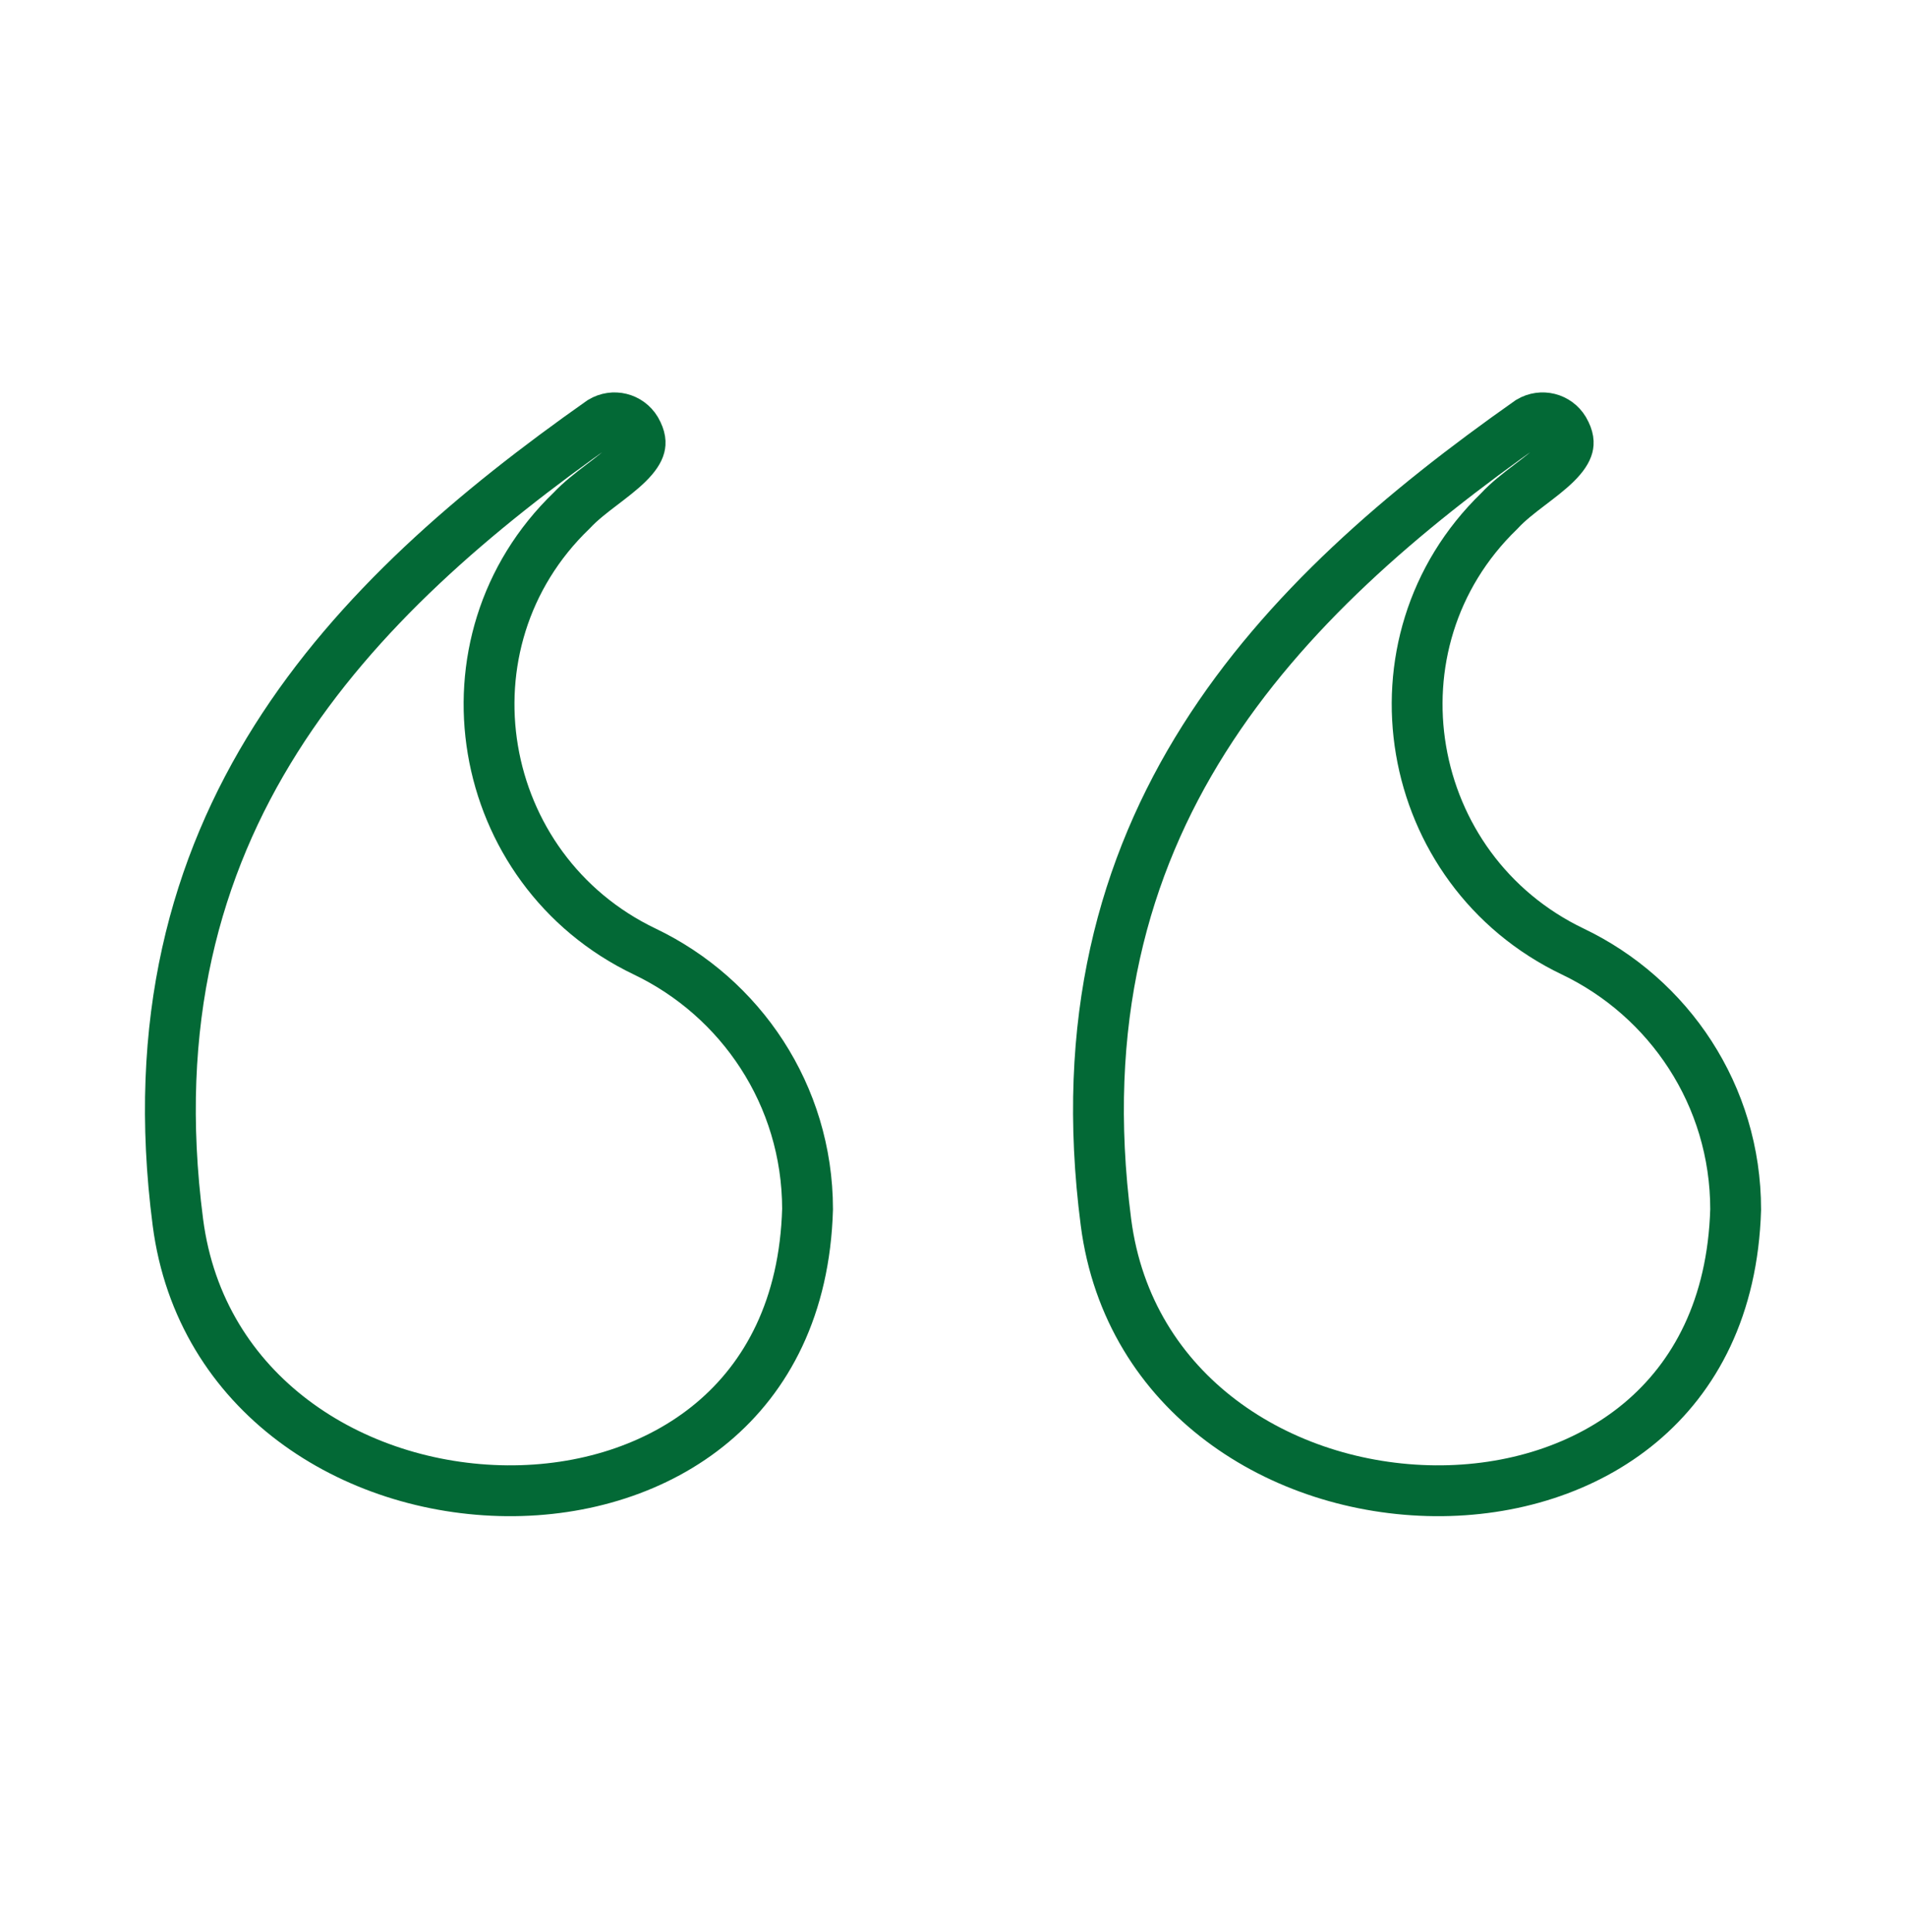
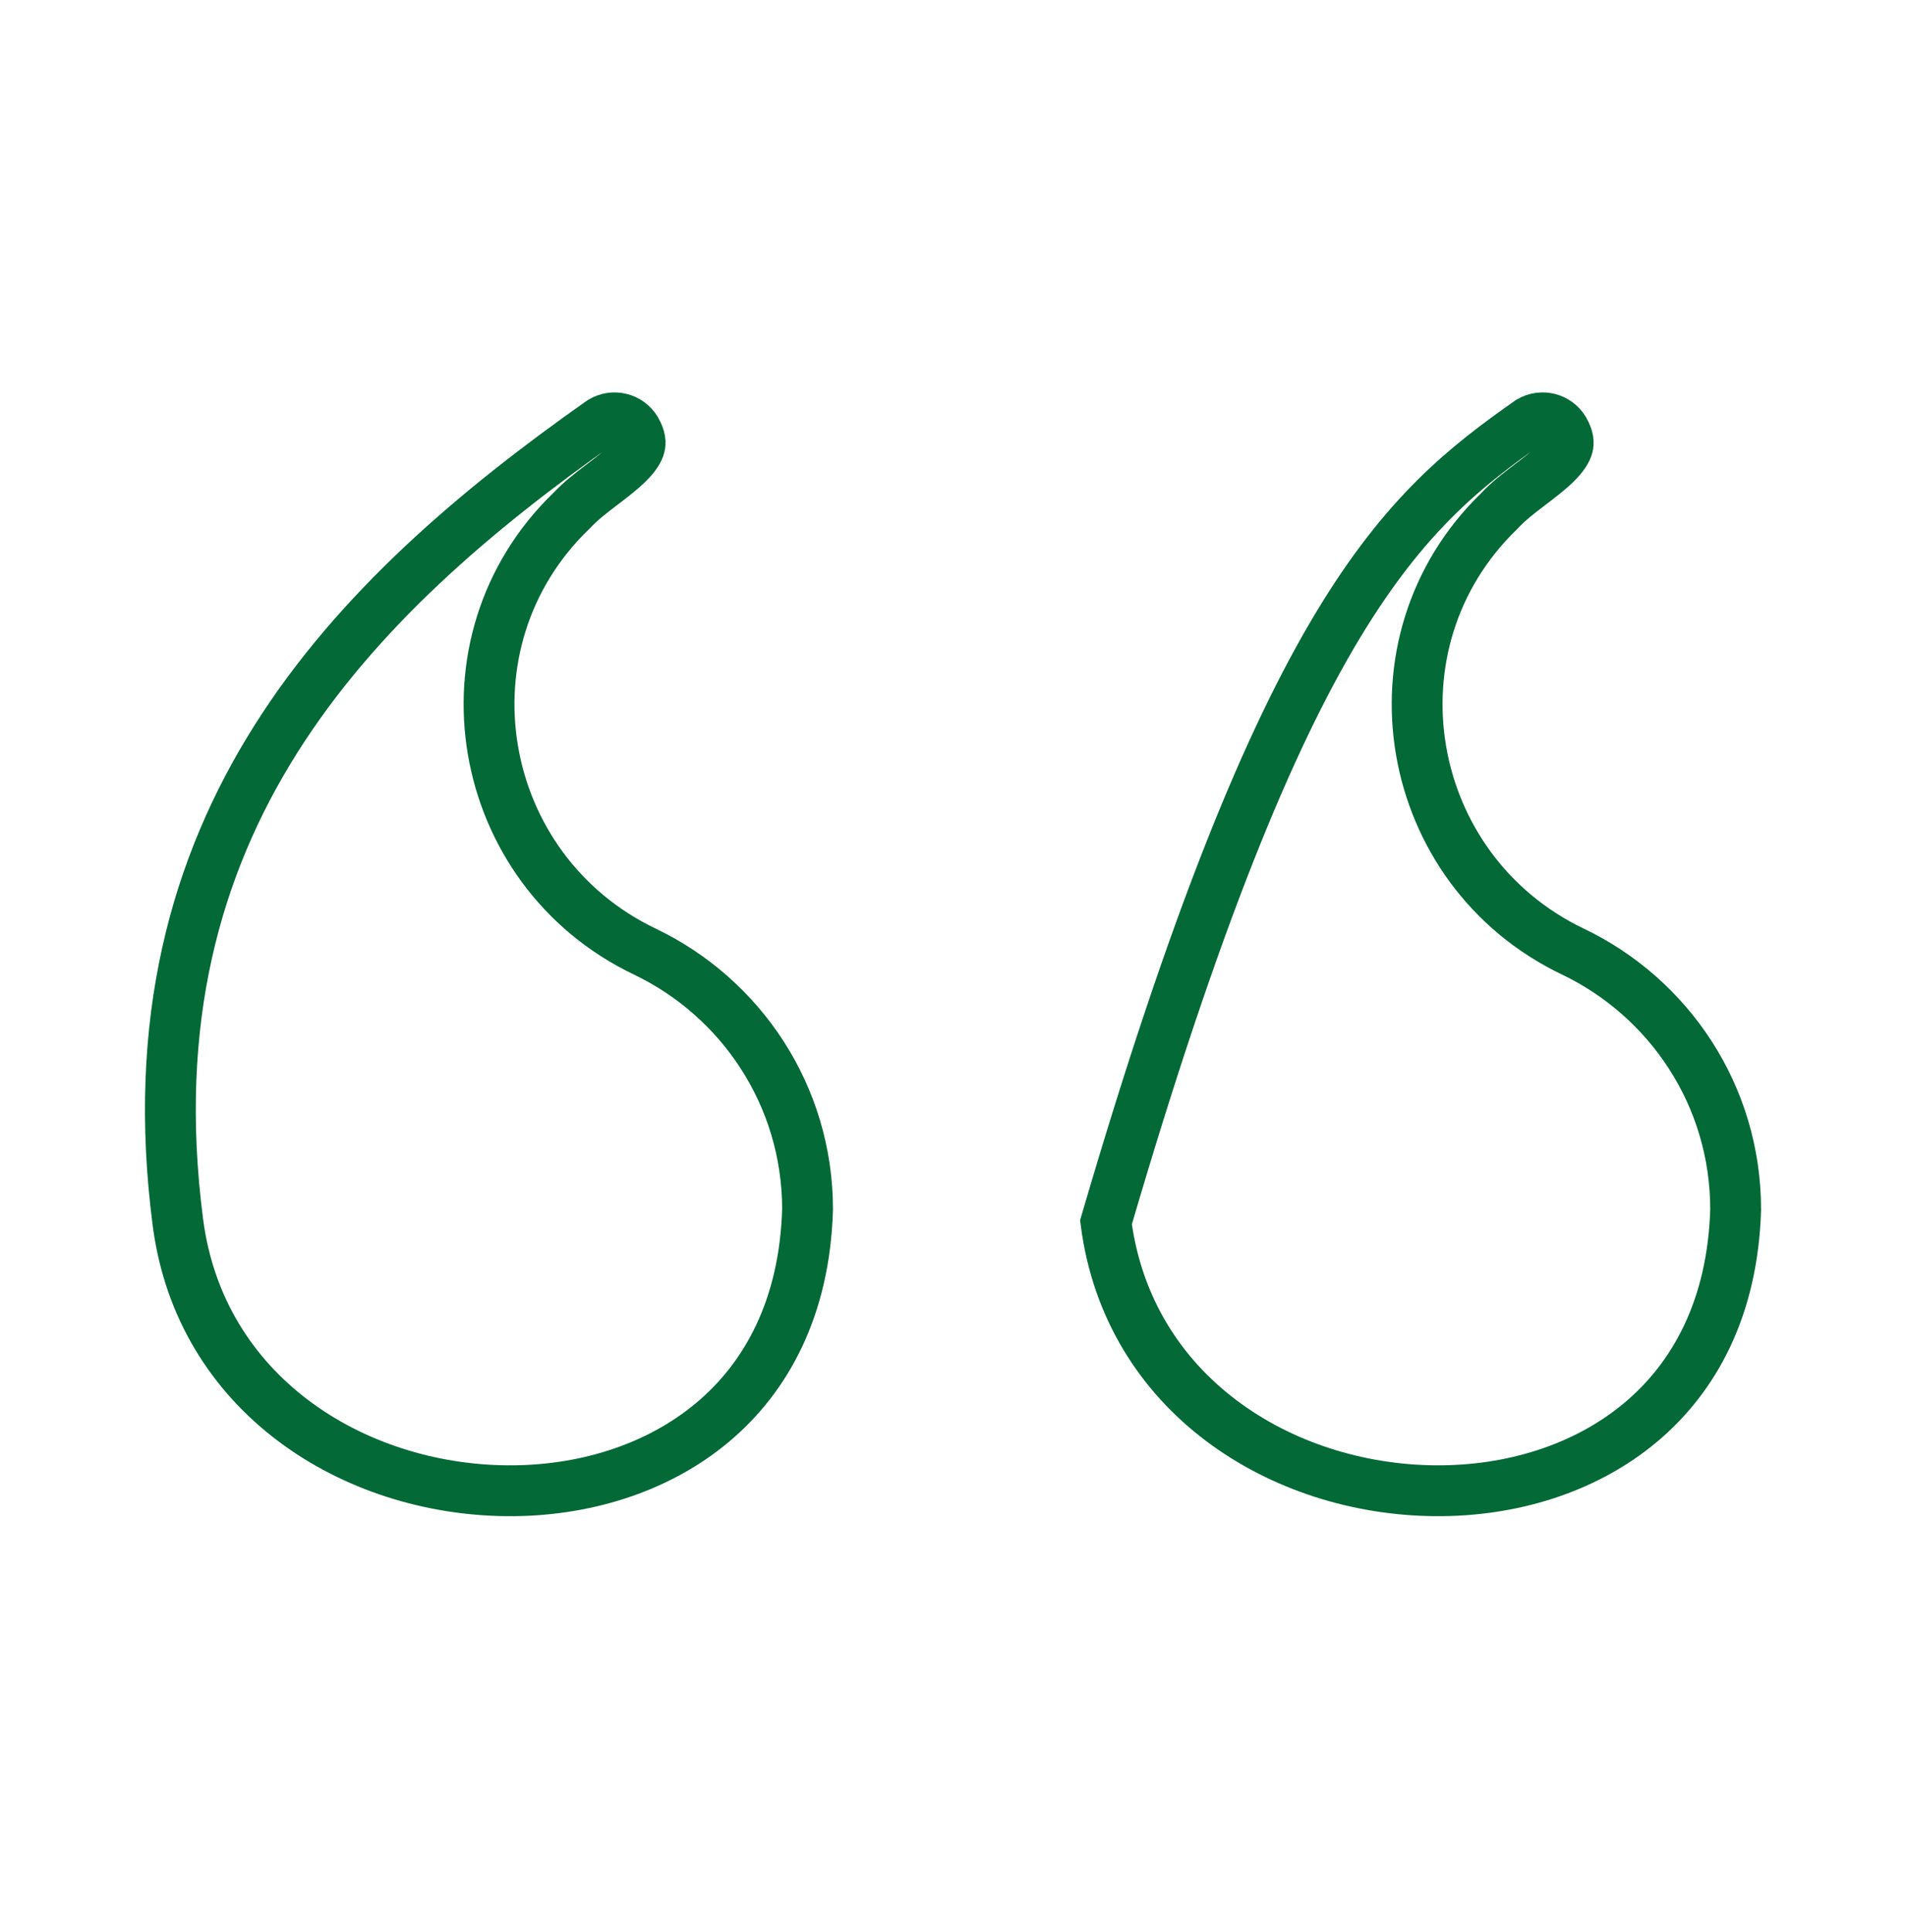
<svg xmlns="http://www.w3.org/2000/svg" width="75" height="76" viewBox="0 0 75 76" fill="none">
-   <path d="M23.666 16.579C24.141 16.294 24.742 16.445 25.025 16.912C25.214 17.243 25.202 17.432 25.17 17.554C25.128 17.717 25 17.932 24.713 18.217C24.426 18.501 24.069 18.772 23.651 19.091C23.282 19.372 22.844 19.708 22.497 20.079C17.105 25.264 18.655 34.218 25.377 37.43C29.133 39.227 31.77 43.058 31.777 47.554C31.667 51.409 30.176 54.159 28.03 55.953C25.862 57.765 22.953 58.66 19.95 58.635C13.904 58.583 7.879 54.85 7 48.076C5.976 40.194 7.694 34.074 10.859 29.063C14.035 24.035 18.701 20.073 23.666 16.579ZM60.19 16.576C60.664 16.295 61.263 16.446 61.544 16.912C61.734 17.243 61.722 17.432 61.69 17.554C61.647 17.717 61.52 17.932 61.233 18.217C60.946 18.501 60.588 18.772 60.17 19.091C59.793 19.378 59.342 19.723 58.992 20.103C53.63 25.291 55.185 34.222 61.896 37.43C65.658 39.229 68.297 43.068 68.297 47.572C68.183 51.418 66.692 54.162 64.549 55.953C62.381 57.765 59.472 58.66 56.469 58.635C50.424 58.583 44.398 54.85 43.519 48.076C42.496 40.194 44.214 34.074 47.379 29.063C50.557 24.033 55.223 20.07 60.19 16.576Z" stroke="#036936" stroke-width="2" />
+   <path d="M23.666 16.579C24.141 16.294 24.742 16.445 25.025 16.912C25.214 17.243 25.202 17.432 25.17 17.554C25.128 17.717 25 17.932 24.713 18.217C24.426 18.501 24.069 18.772 23.651 19.091C23.282 19.372 22.844 19.708 22.497 20.079C17.105 25.264 18.655 34.218 25.377 37.43C29.133 39.227 31.77 43.058 31.777 47.554C31.667 51.409 30.176 54.159 28.03 55.953C25.862 57.765 22.953 58.66 19.95 58.635C13.904 58.583 7.879 54.85 7 48.076C5.976 40.194 7.694 34.074 10.859 29.063C14.035 24.035 18.701 20.073 23.666 16.579ZM60.19 16.576C60.664 16.295 61.263 16.446 61.544 16.912C61.734 17.243 61.722 17.432 61.69 17.554C61.647 17.717 61.52 17.932 61.233 18.217C60.946 18.501 60.588 18.772 60.17 19.091C59.793 19.378 59.342 19.723 58.992 20.103C53.63 25.291 55.185 34.222 61.896 37.43C65.658 39.229 68.297 43.068 68.297 47.572C68.183 51.418 66.692 54.162 64.549 55.953C62.381 57.765 59.472 58.66 56.469 58.635C50.424 58.583 44.398 54.85 43.519 48.076C50.557 24.033 55.223 20.07 60.19 16.576Z" stroke="#036936" stroke-width="2" />
</svg>